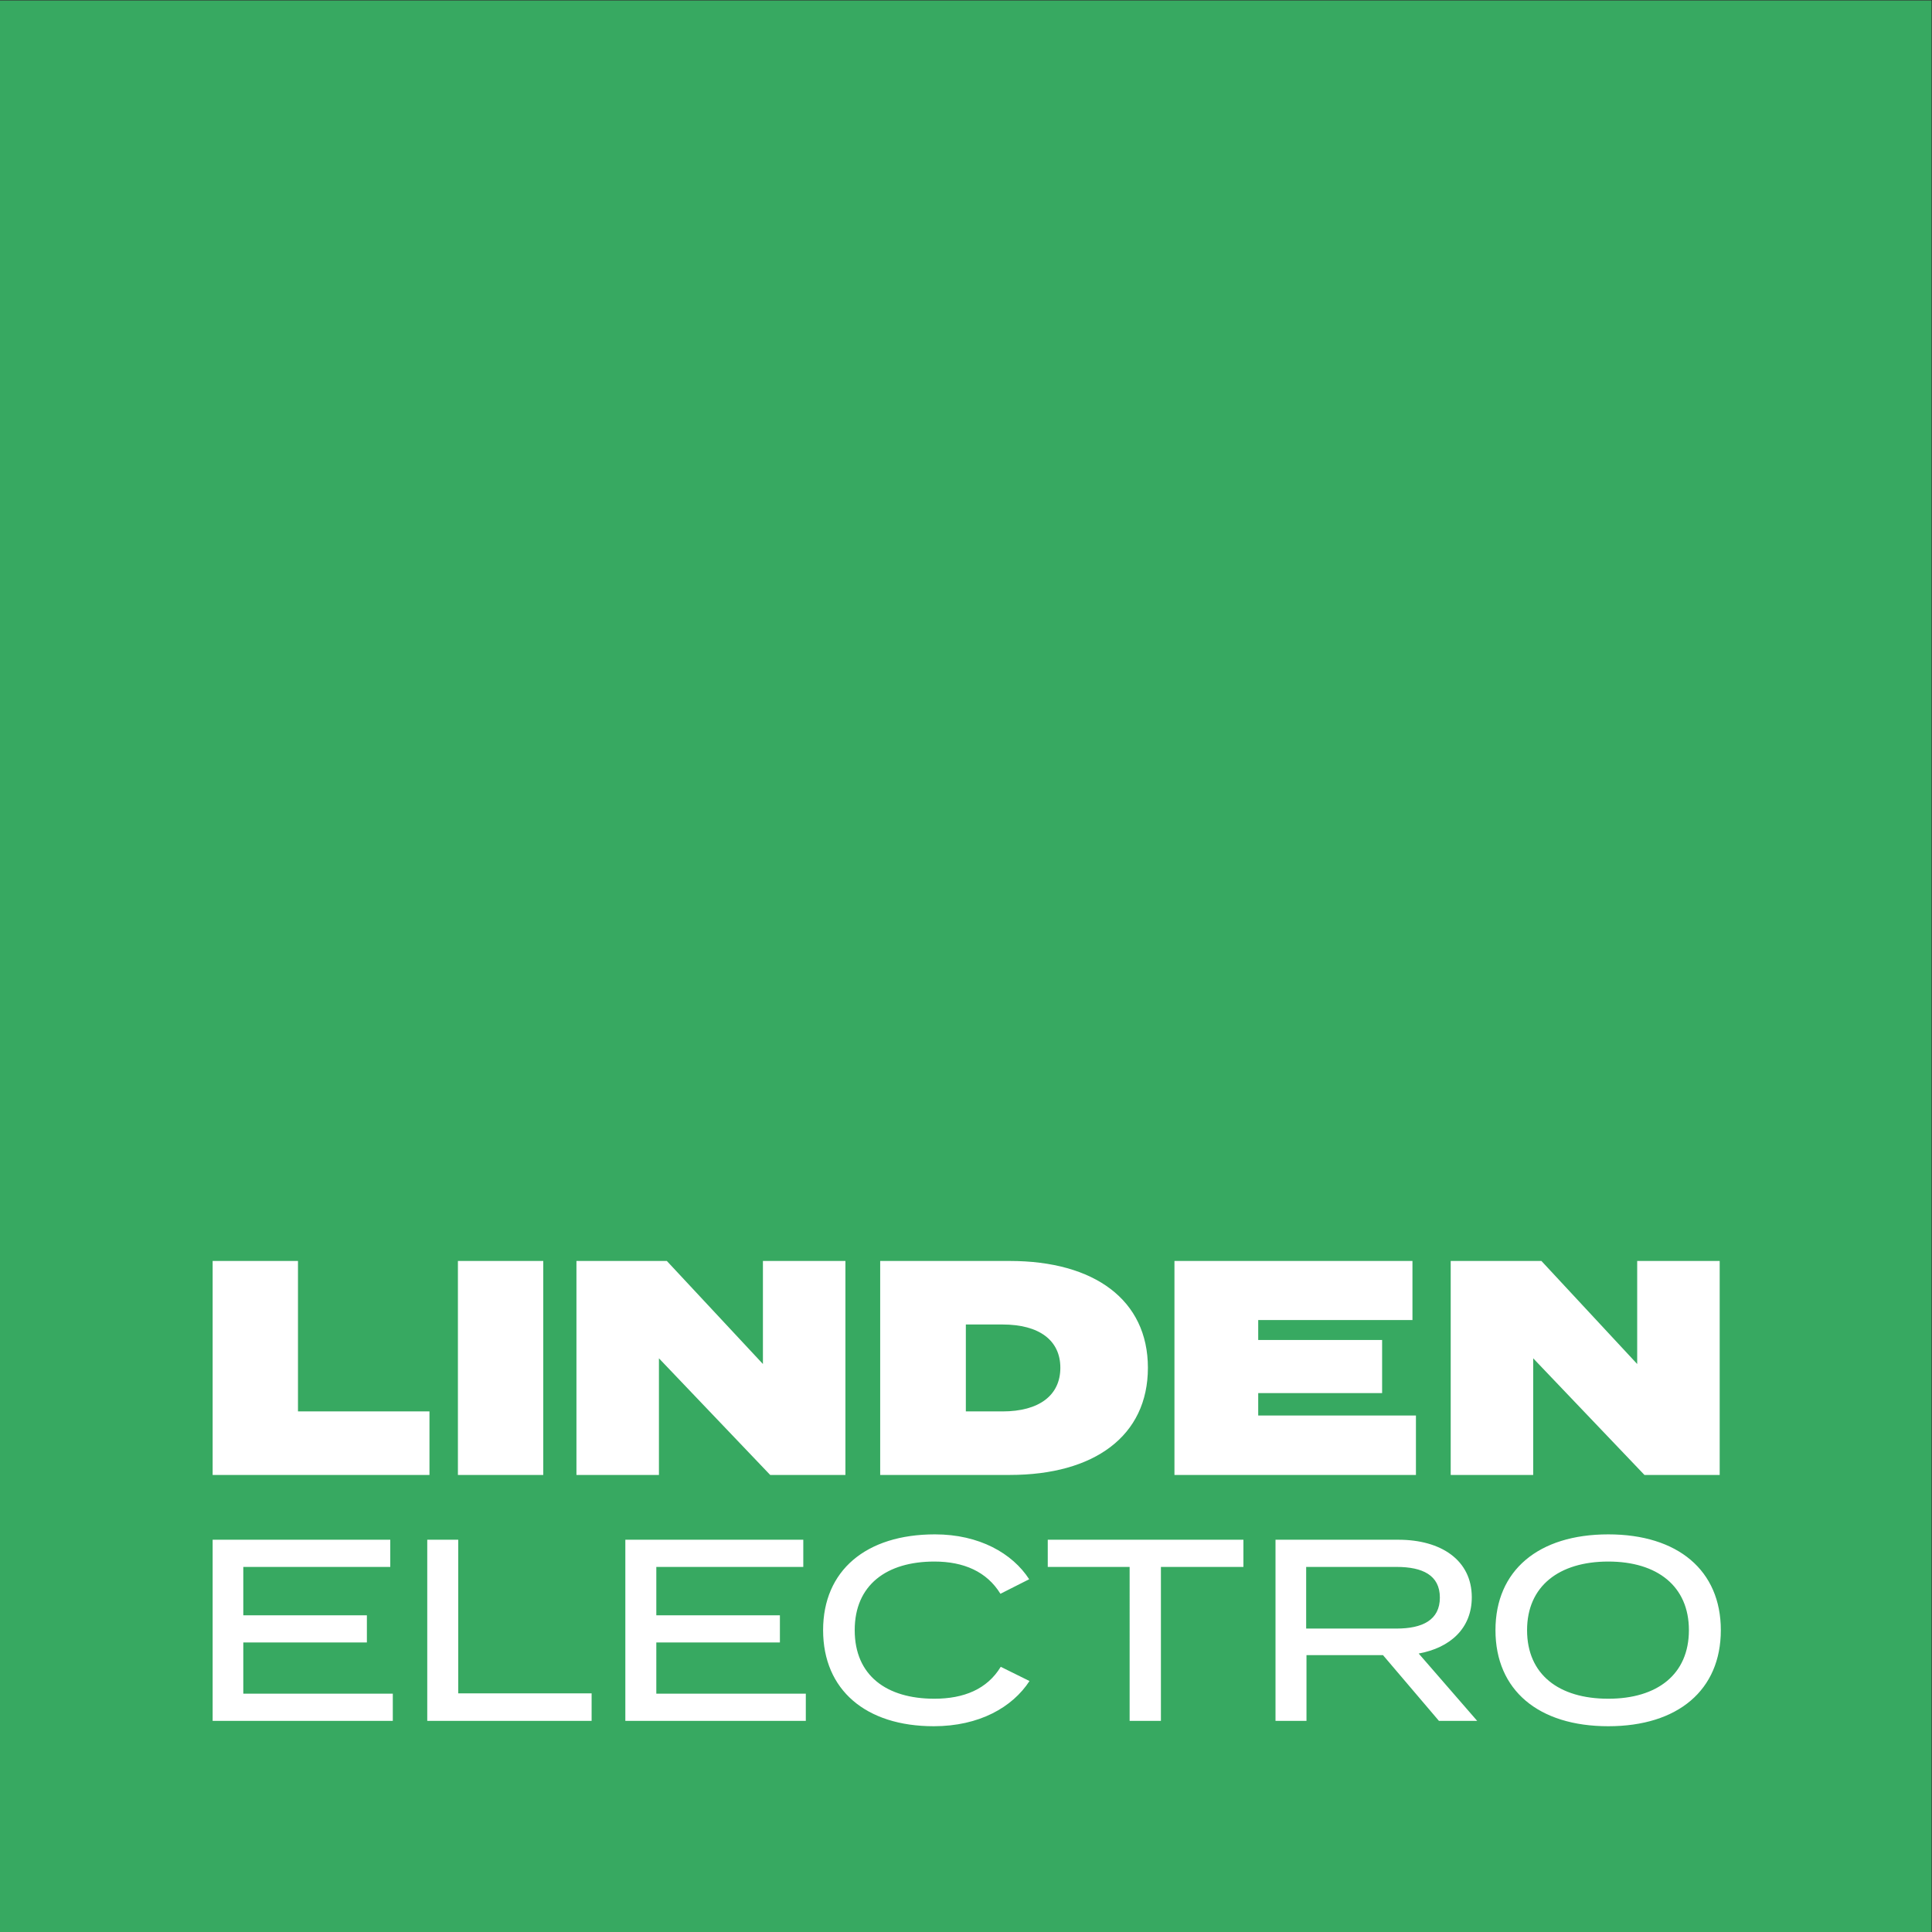
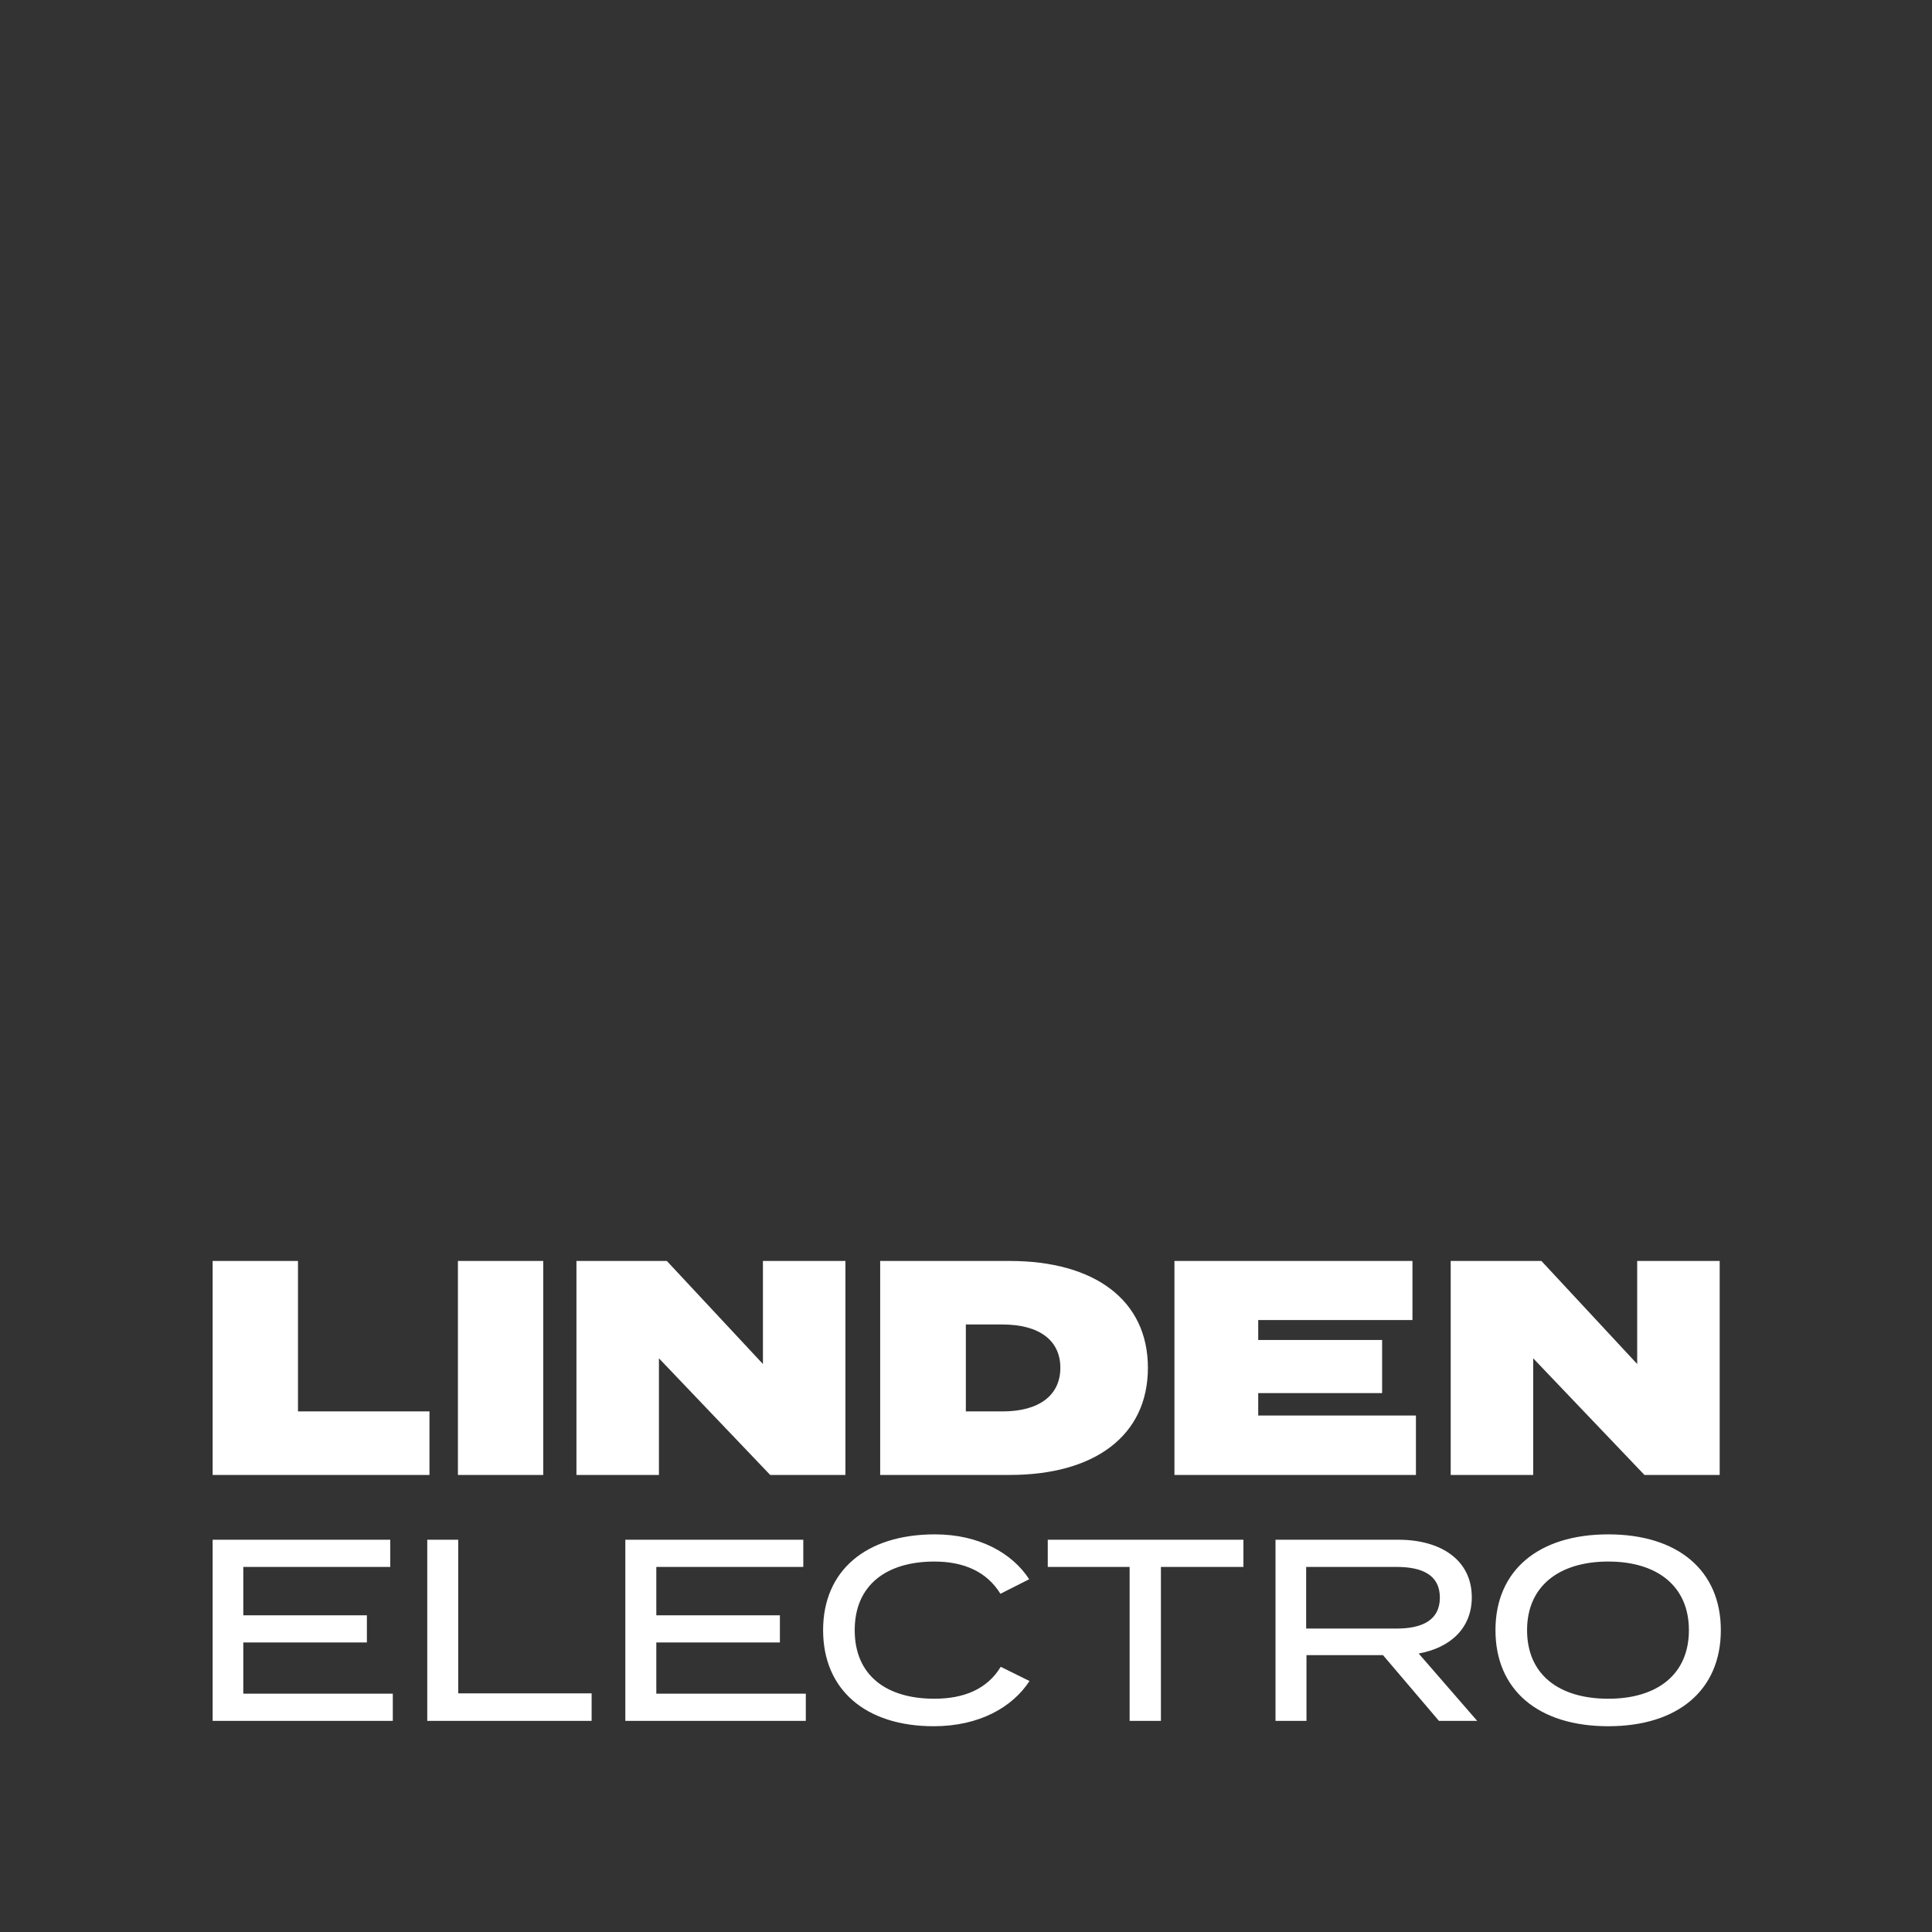
<svg xmlns="http://www.w3.org/2000/svg" xmlns:ns1="http://sodipodi.sourceforge.net/DTD/sodipodi-0.dtd" xmlns:ns2="http://www.inkscape.org/namespaces/inkscape" version="1.1" id="svg2" xml:space="preserve" width="552.253" height="552.253" viewBox="0 0 552.253 552.253" ns1:docname="Linden Electro_logo.eps">
  <rect x="0" y="0" width="552.253" height="552.253" fill="#333333" stroke="none" />
  <defs id="defs6" />
  <ns1:namedview pagecolor="#ffffff" bordercolor="#666666" borderopacity="1" objecttolerance="10" gridtolerance="10" guidetolerance="10" ns2:pageopacity="0" ns2:pageshadow="2" ns2:window-width="640" ns2:window-height="480" id="namedview4" />
  <g id="g10" ns2:groupmode="layer" ns2:label="ink_ext_XXXXXX" transform="matrix(1.333,0,0,-1.333,0,552.253)">
    <g id="g12" transform="scale(0.1)">
-       <path d="M 0,-0.008 H 4141.89 V 4141.89 H 0 V -0.008" style="fill:#37a961;fill-opacity:1;fill-rule:evenodd;stroke:none" id="path14" />
      <path d="m 3621.64,647.301 c 0,94.219 -67.78,147.078 -172.84,147.078 -105.73,0 -174.19,-52.859 -174.19,-147.078 0,-94.879 67.79,-147.082 174.19,-147.082 105.06,0 172.84,52.203 172.84,147.082 z m 68.46,0 c 0,-128.781 -92.19,-206.051 -241.3,-206.051 -149.78,0 -241.96,77.27 -241.96,206.051 0,128.101 92.18,205.371 241.96,205.371 149.11,0 241.3,-77.27 241.3,-205.371 z m -695.34,3.39 c 55.58,0 92.85,18.297 92.85,66.418 0,48.129 -37.27,65.75 -92.85,65.75 H 2800.91 V 650.691 Z m 47.44,-53.55 125.39,-144.36 h -82.01 L 2965.61,593.75 H 2801.59 V 452.781 h -66.43 v 388.367 h 263.66 c 90.82,0 157.25,-43.378 157.25,-123.359 0,-67.098 -46.77,-108.437 -113.87,-120.648 z m -795.41,185.718 h 175.55 V 452.781 h 67.1 v 330.078 h 176.9 v 58.289 h -419.55 z m -243.18,-282.64 c -102.35,0 -170.8,49.48 -170.8,147.082 0,96.918 68.45,147.078 170.8,147.078 63.03,0 112.51,-21.688 141.66,-69.129 l 61.67,31.18 c -35.92,55.582 -107.09,96.242 -201.98,96.242 -148.43,0 -239.93,-77.953 -239.93,-205.371 0,-128.102 91.5,-206.051 237.22,-206.051 97.6,0 168.77,40.68 205.37,96.93 l -61.68,30.5 c -29.14,-48.121 -79.3,-68.461 -142.33,-68.461 z m -596.23,120.652 h 265.01 v 58.281 h -265.01 v 103.707 h 315.17 v 58.289 H 1340.96 V 452.781 h 387.01 V 511.07 H 1407.38 Z M 982.613,841.148 H 916.195 V 452.781 h 352.445 v 58.957 H 982.613 Z M 521.727,620.871 h 265.011 v 58.281 H 521.727 v 103.707 h 315.168 v 58.289 H 455.98 V 452.781 H 842.316 V 511.07 H 521.727 Z M 3287.76,1230.2 3526.33,980.09 h 161.32 v 458.86 h -176.9 v -220.96 l -205.38,220.96 H 3110.85 V 980.09 h 176.91 z M 3036.3,1107.51 h -338.21 v 48.13 h 265.68 v 113.87 h -265.68 v 42.7 h 330.75 v 126.74 H 2518.47 V 980.09 h 517.83 z m -886.54,8.82 c 78.62,0 124.03,34.56 124.03,93.53 0,58.97 -45.41,92.86 -124.03,92.86 h -78.62 v -186.39 z m 15.59,-136.24 h -277.9 v 458.86 h 277.9 c 180.96,0 296.19,-83.37 296.19,-229.09 0,-146.4 -115.23,-229.77 -296.19,-229.77 z m -752.34,250.11 238.58,-250.11 h 161.31 v 458.86 H 1636 v -220.96 l -206.05,220.96 H 1236.11 V 980.09 h 176.9 z m -248.07,208.75 H 981.941 V 980.09 H 1164.94 Z M 920.941,980.09 H 455.98 v 458.86 H 638.984 V 1116.33 H 920.941 V 980.09" style="fill:#ffffff;fill-opacity:1;fill-rule:nonzero;stroke:none" id="path16" />
    </g>
  </g>
</svg>